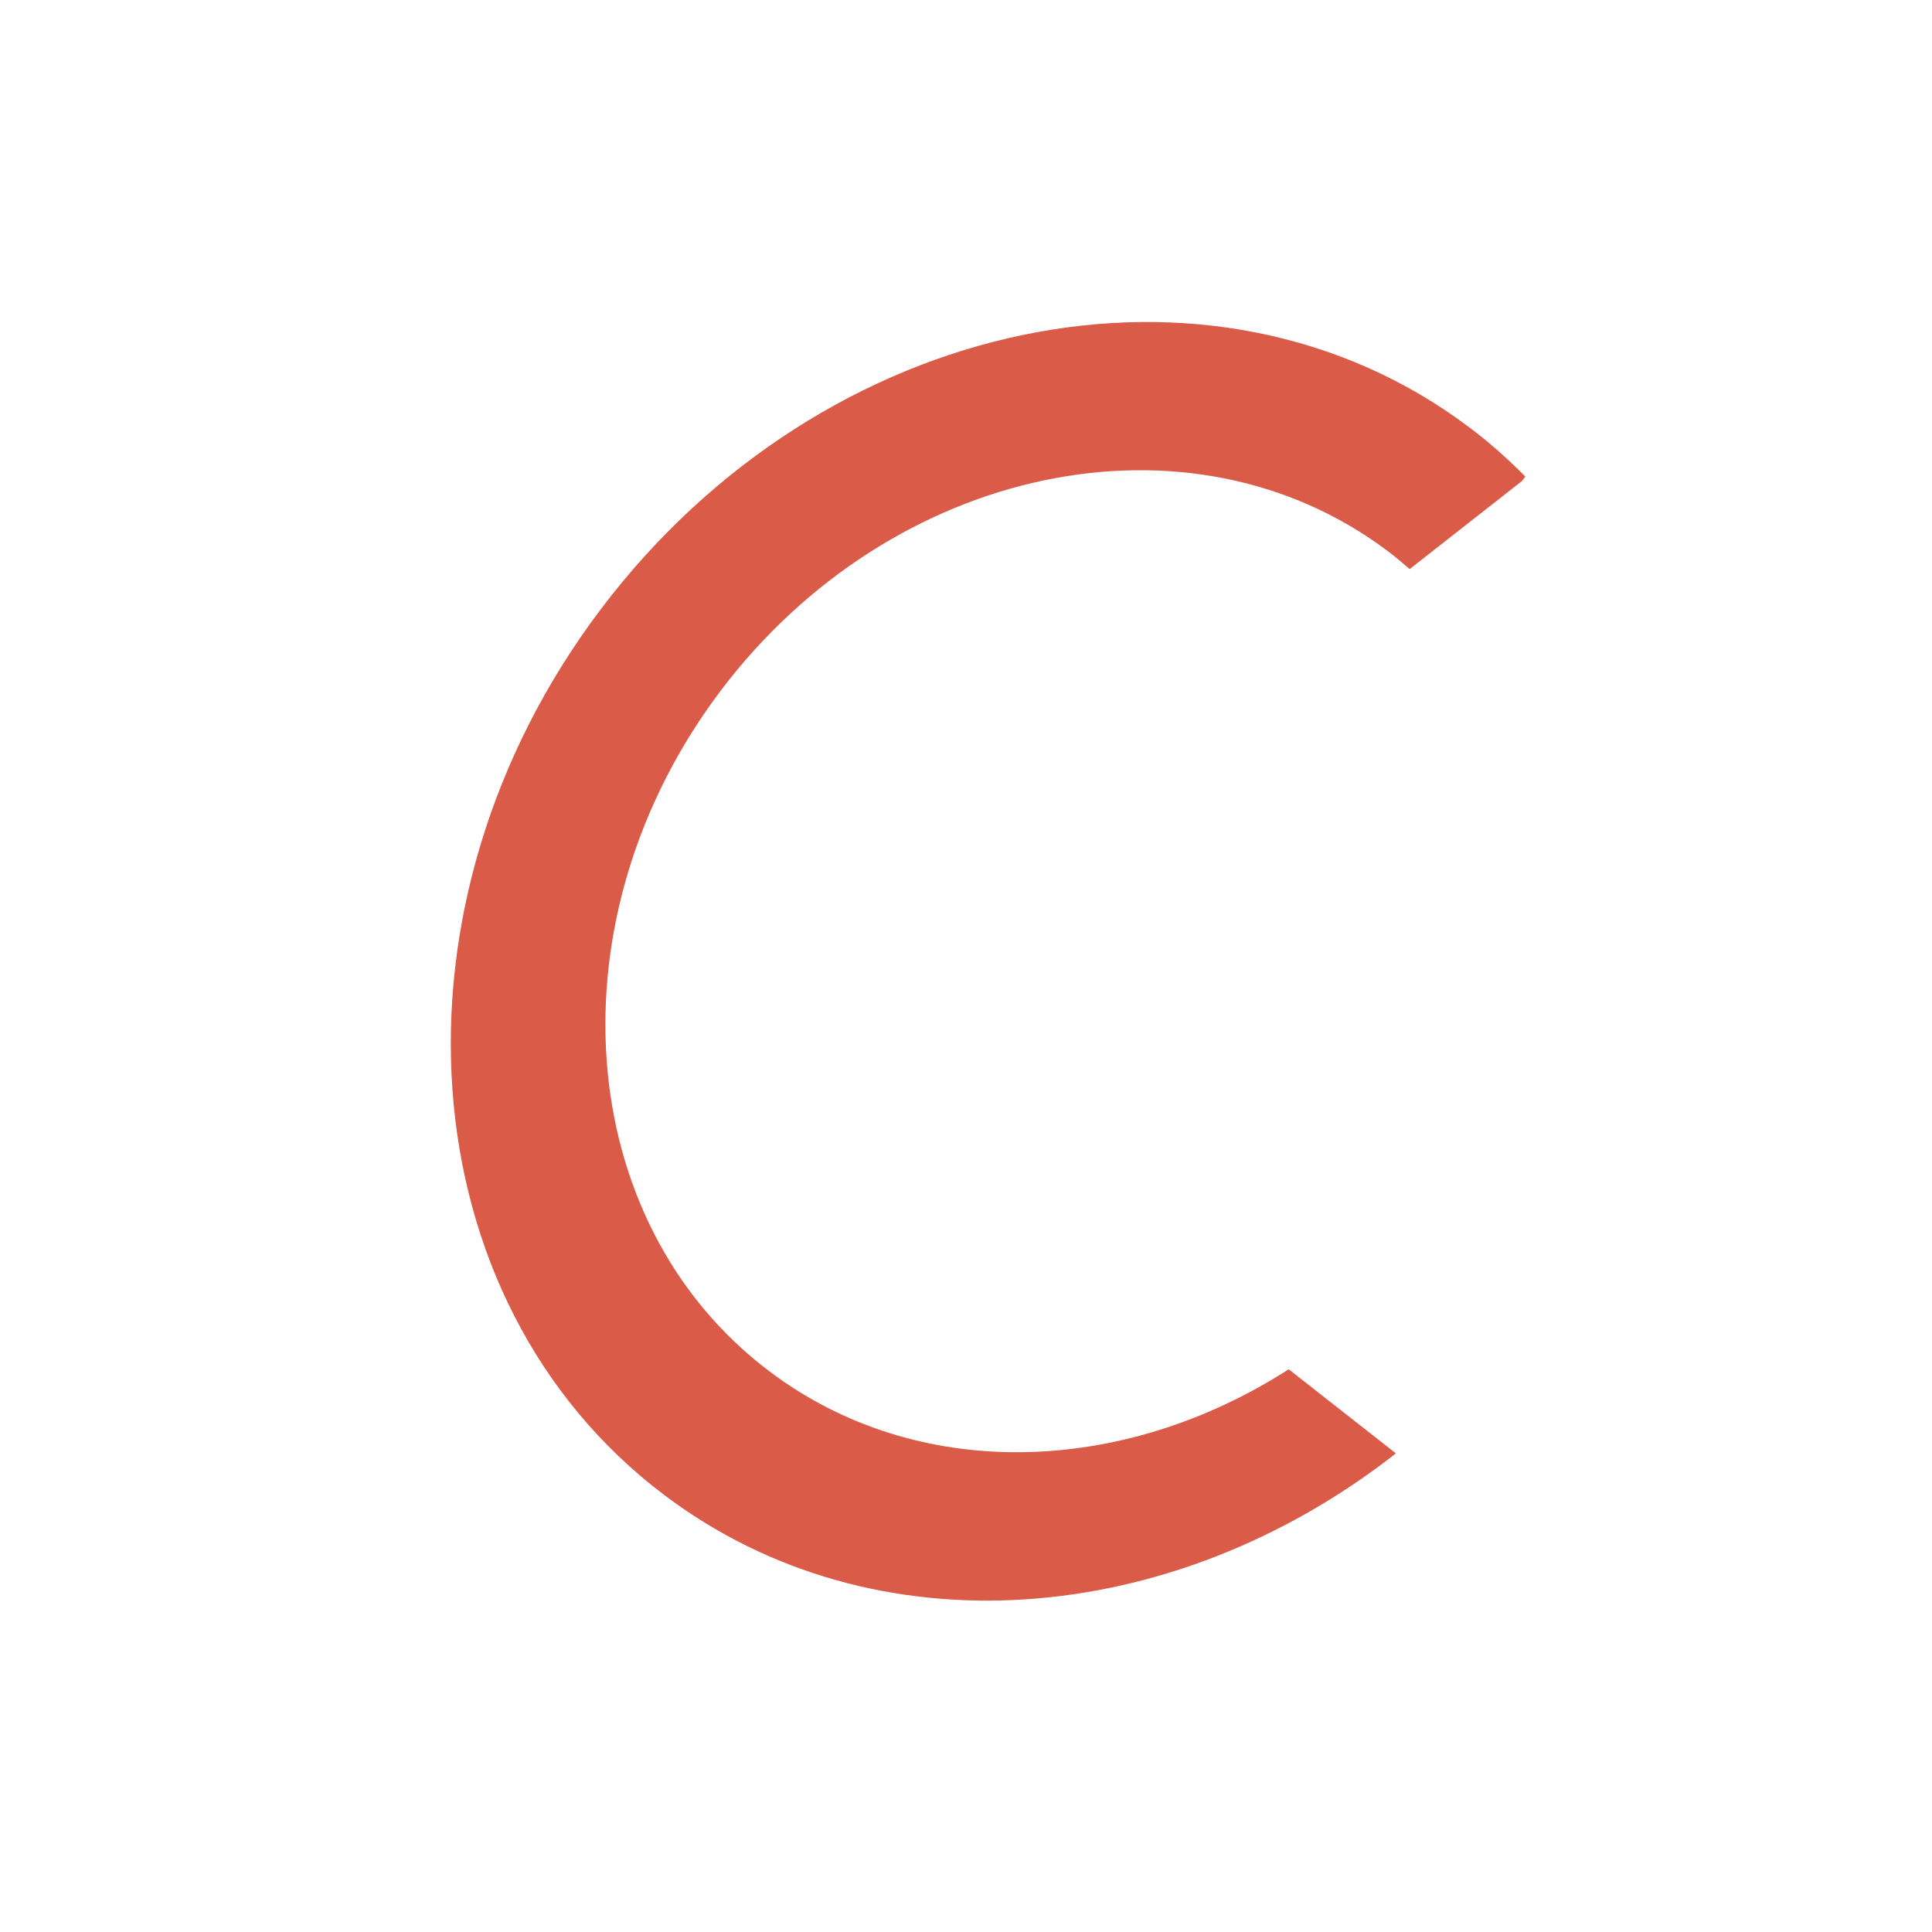
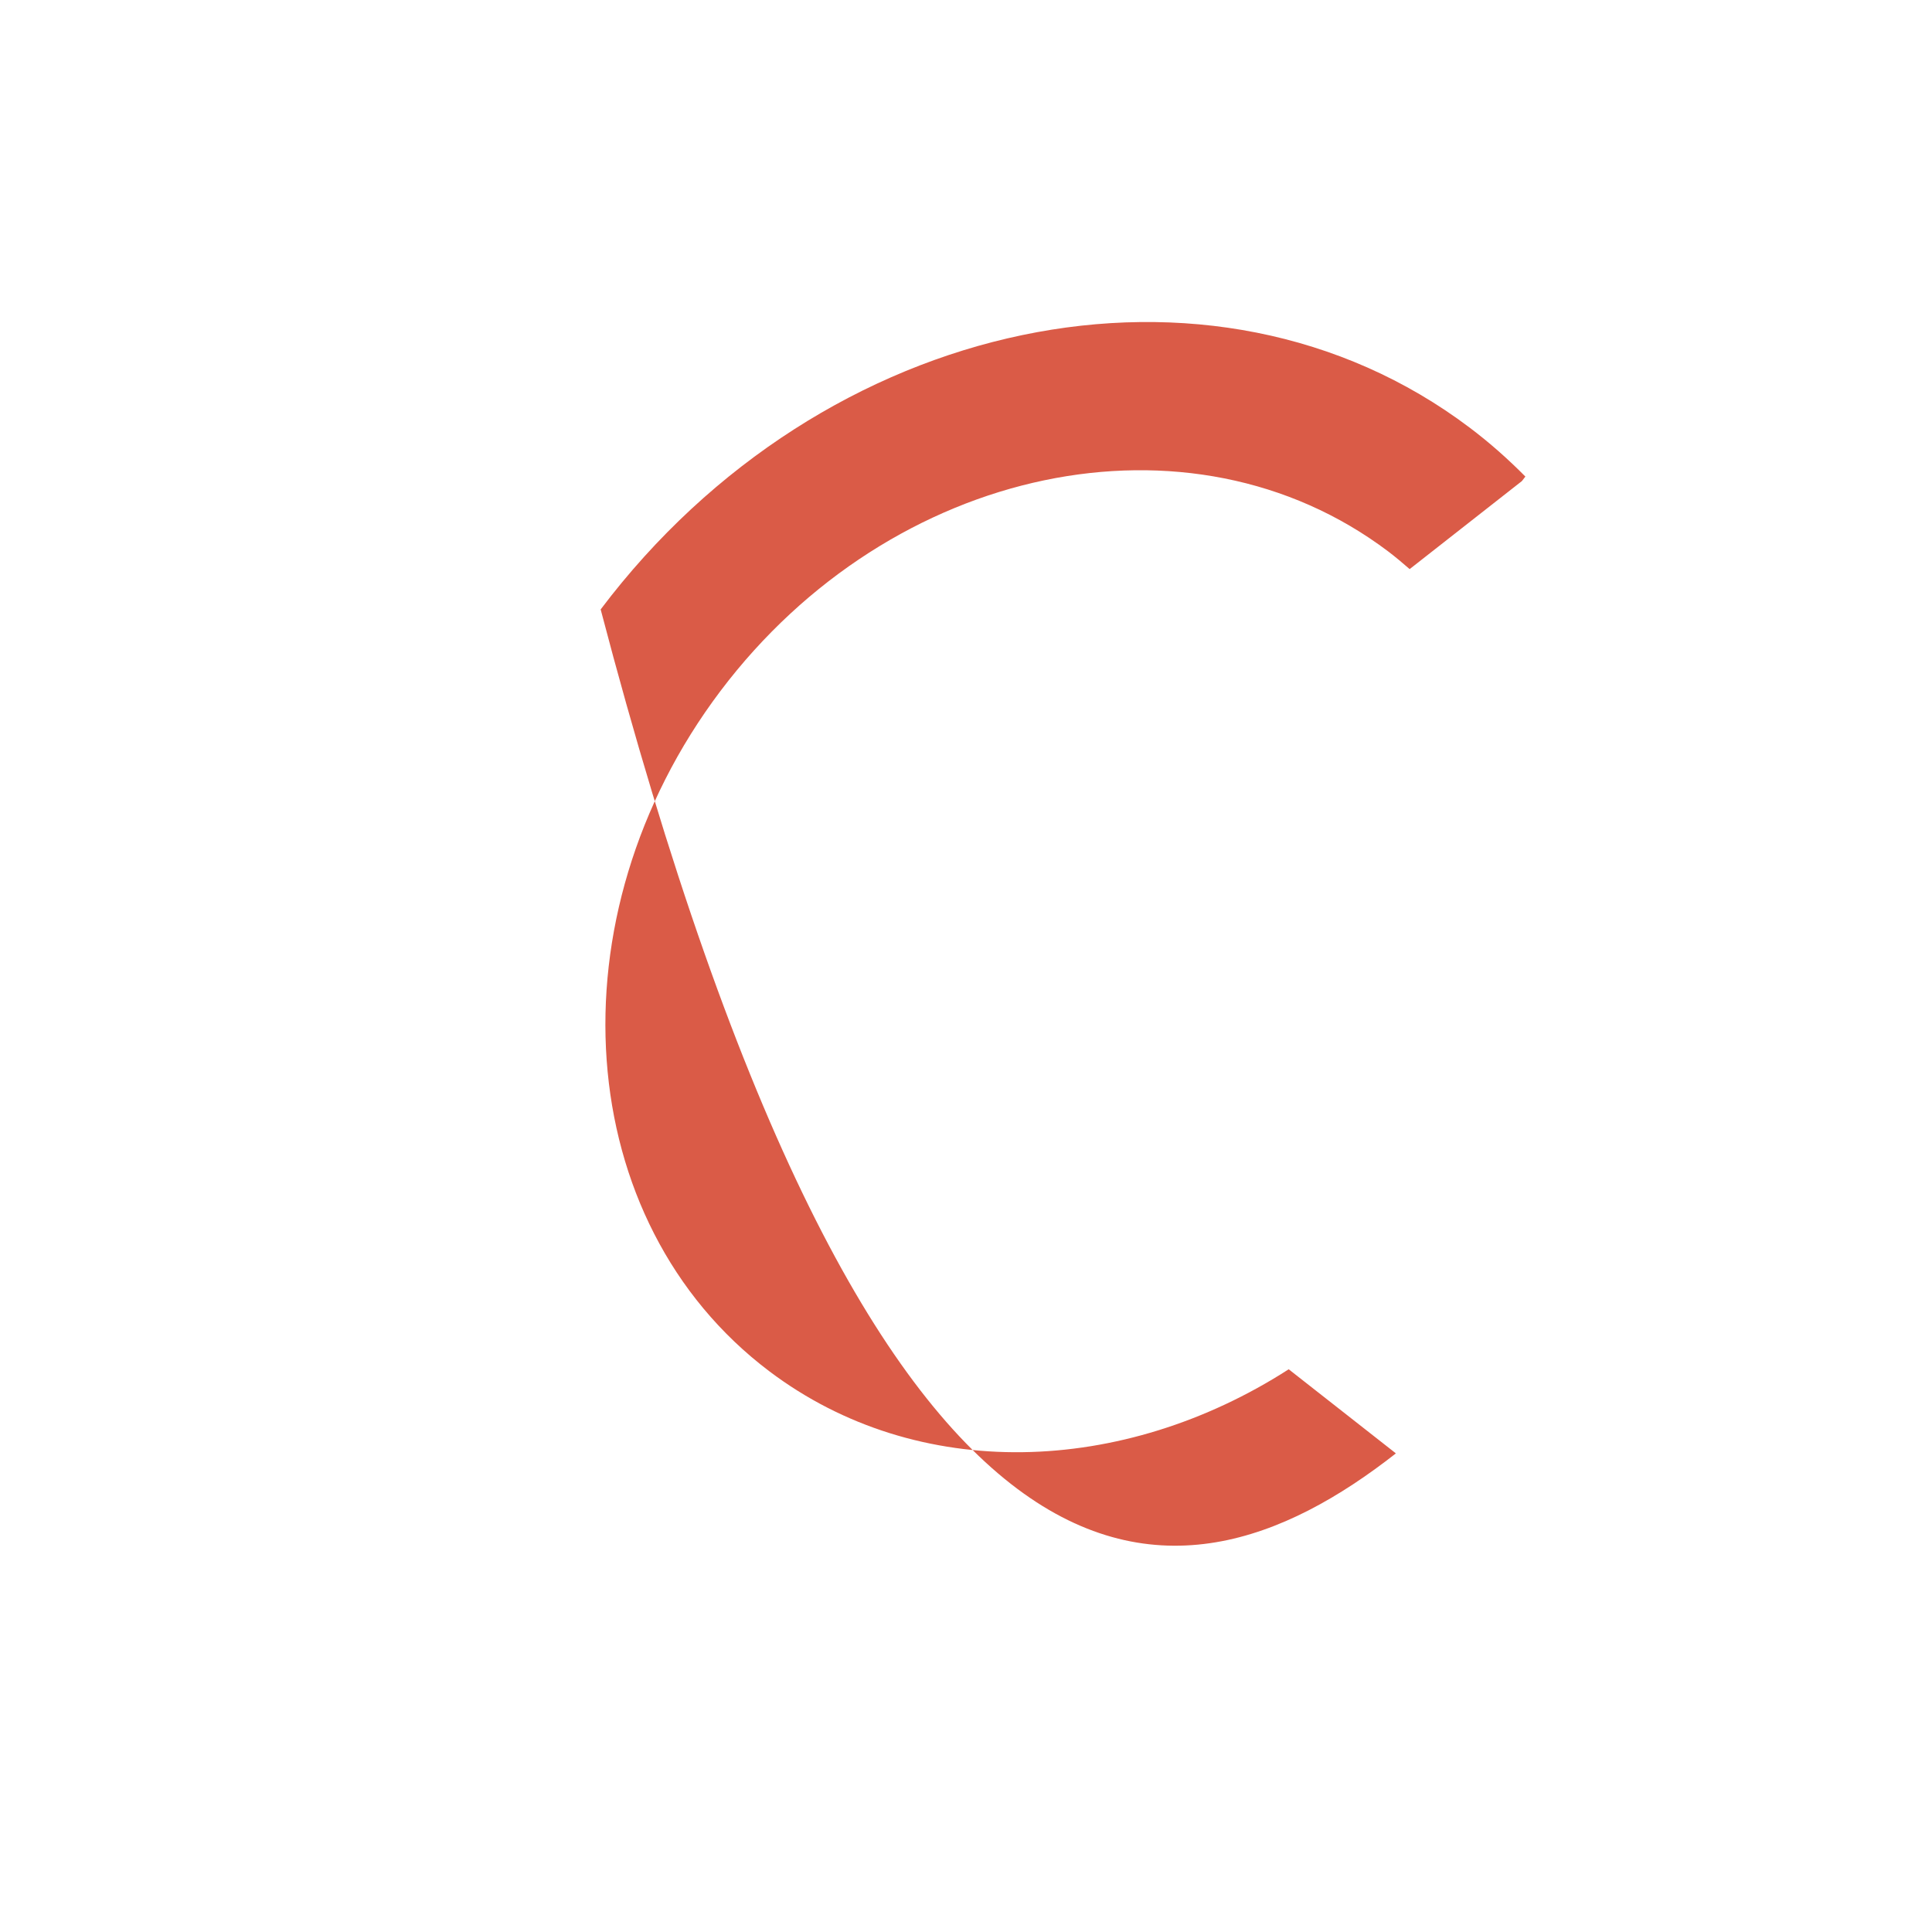
<svg xmlns="http://www.w3.org/2000/svg" width="30px" height="30px" viewBox="0 0 30 30" version="1.1">
  <g fill="#DA5B47">
-     <path d="M21.555,8.562 C21.671,8.65 21.781,8.743 21.889,8.837 L23.632,7.47 L23.686,7.4 C23.419,7.13 23.132,6.875 22.822,6.641 C18.824,3.623 12.781,4.886 9.327,9.463 C5.873,14.039 6.315,20.195 10.314,23.214 C13.578,25.678 18.205,25.287 21.673,22.57 L21.669,22.563 L20.011,21.262 C17.441,22.914 14.252,23.033 11.946,21.293 C8.874,18.975 8.535,14.245 11.188,10.729 C13.842,7.214 18.483,6.244 21.555,8.562" />
+     <path d="M21.555,8.562 C21.671,8.65 21.781,8.743 21.889,8.837 L23.632,7.47 L23.686,7.4 C23.419,7.13 23.132,6.875 22.822,6.641 C18.824,3.623 12.781,4.886 9.327,9.463 C13.578,25.678 18.205,25.287 21.673,22.57 L21.669,22.563 L20.011,21.262 C17.441,22.914 14.252,23.033 11.946,21.293 C8.874,18.975 8.535,14.245 11.188,10.729 C13.842,7.214 18.483,6.244 21.555,8.562" />
  </g>
</svg>